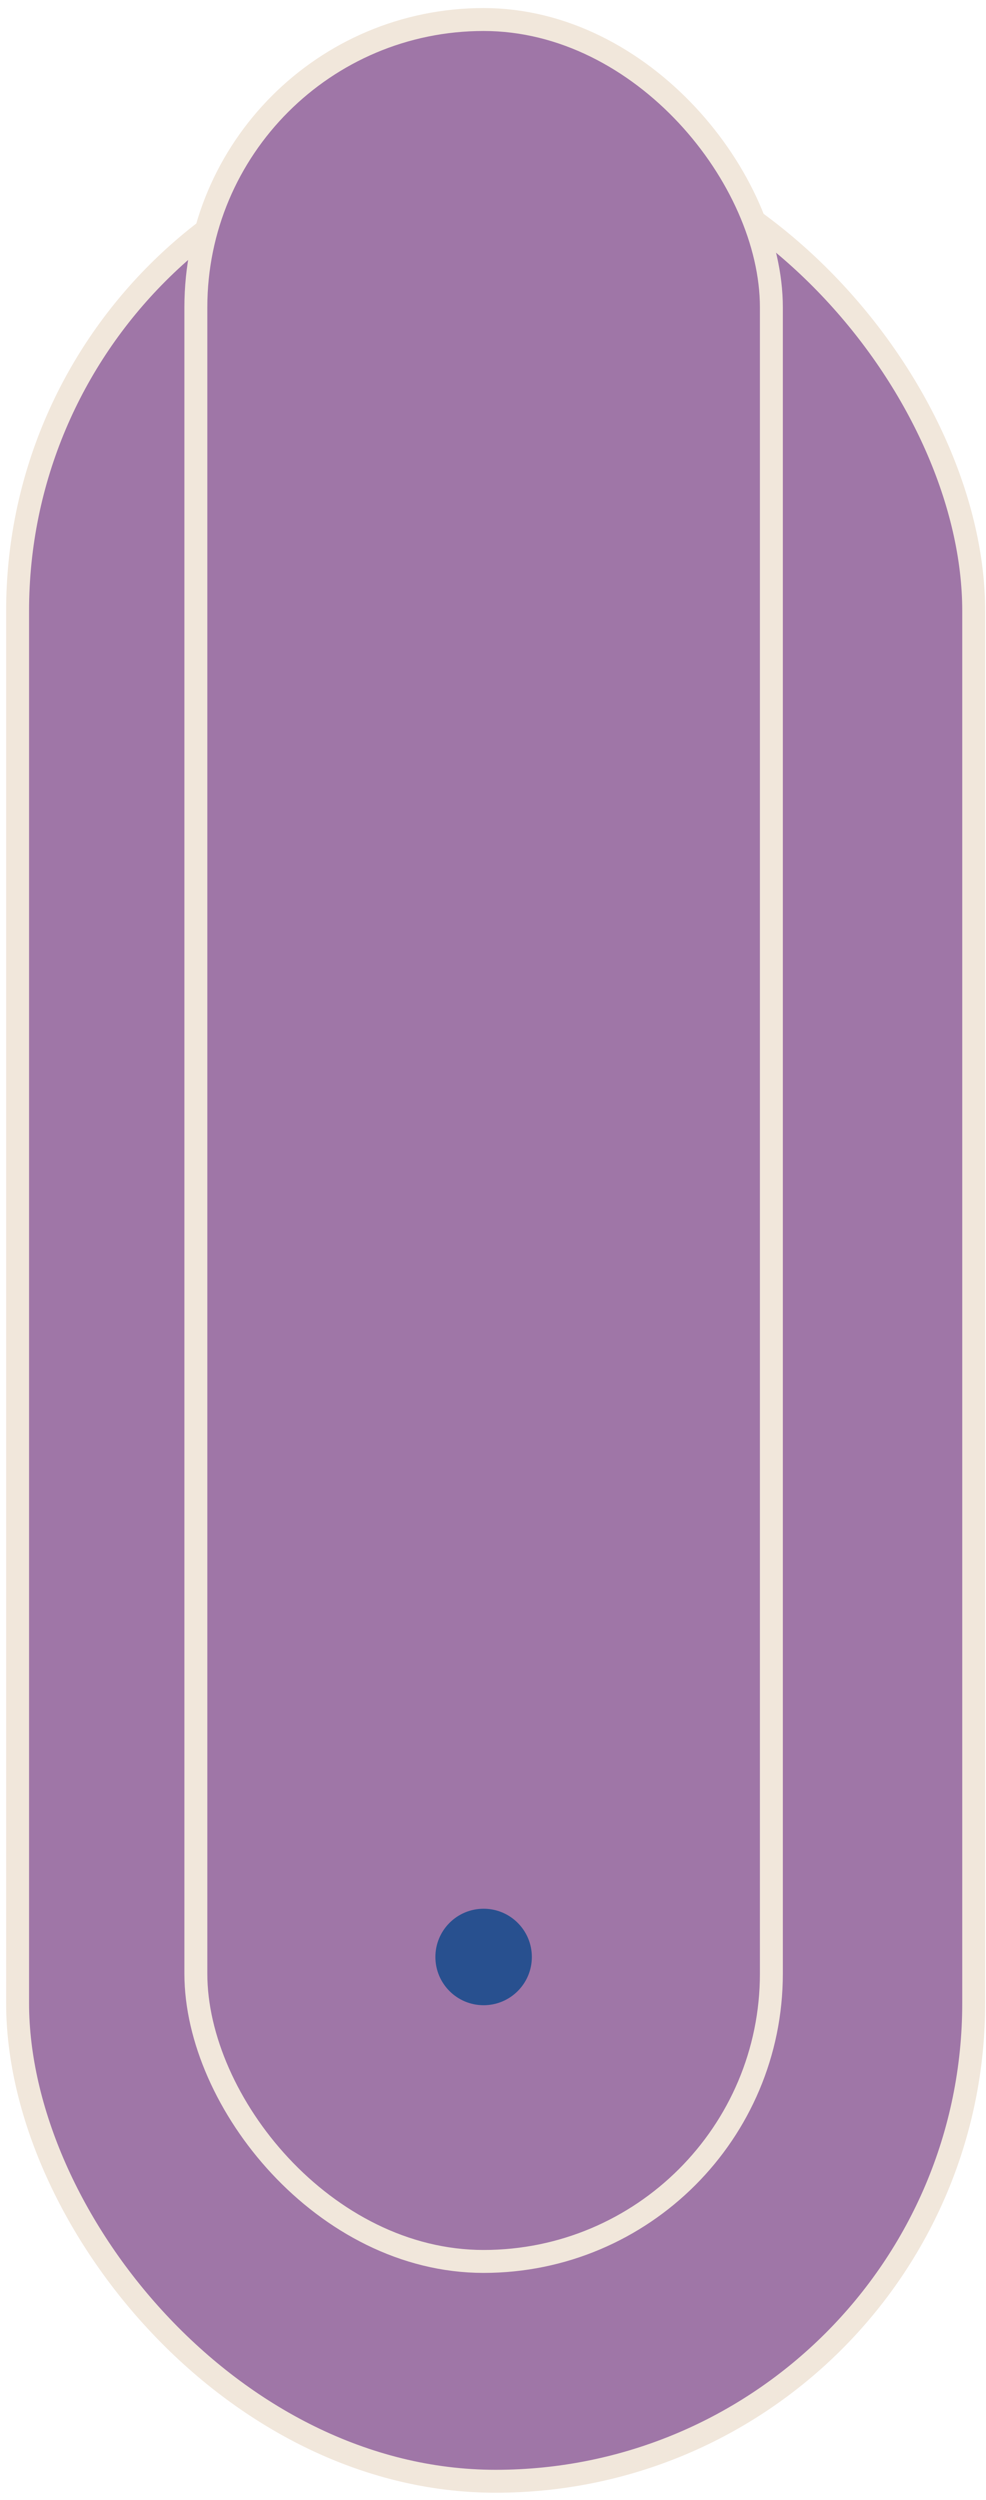
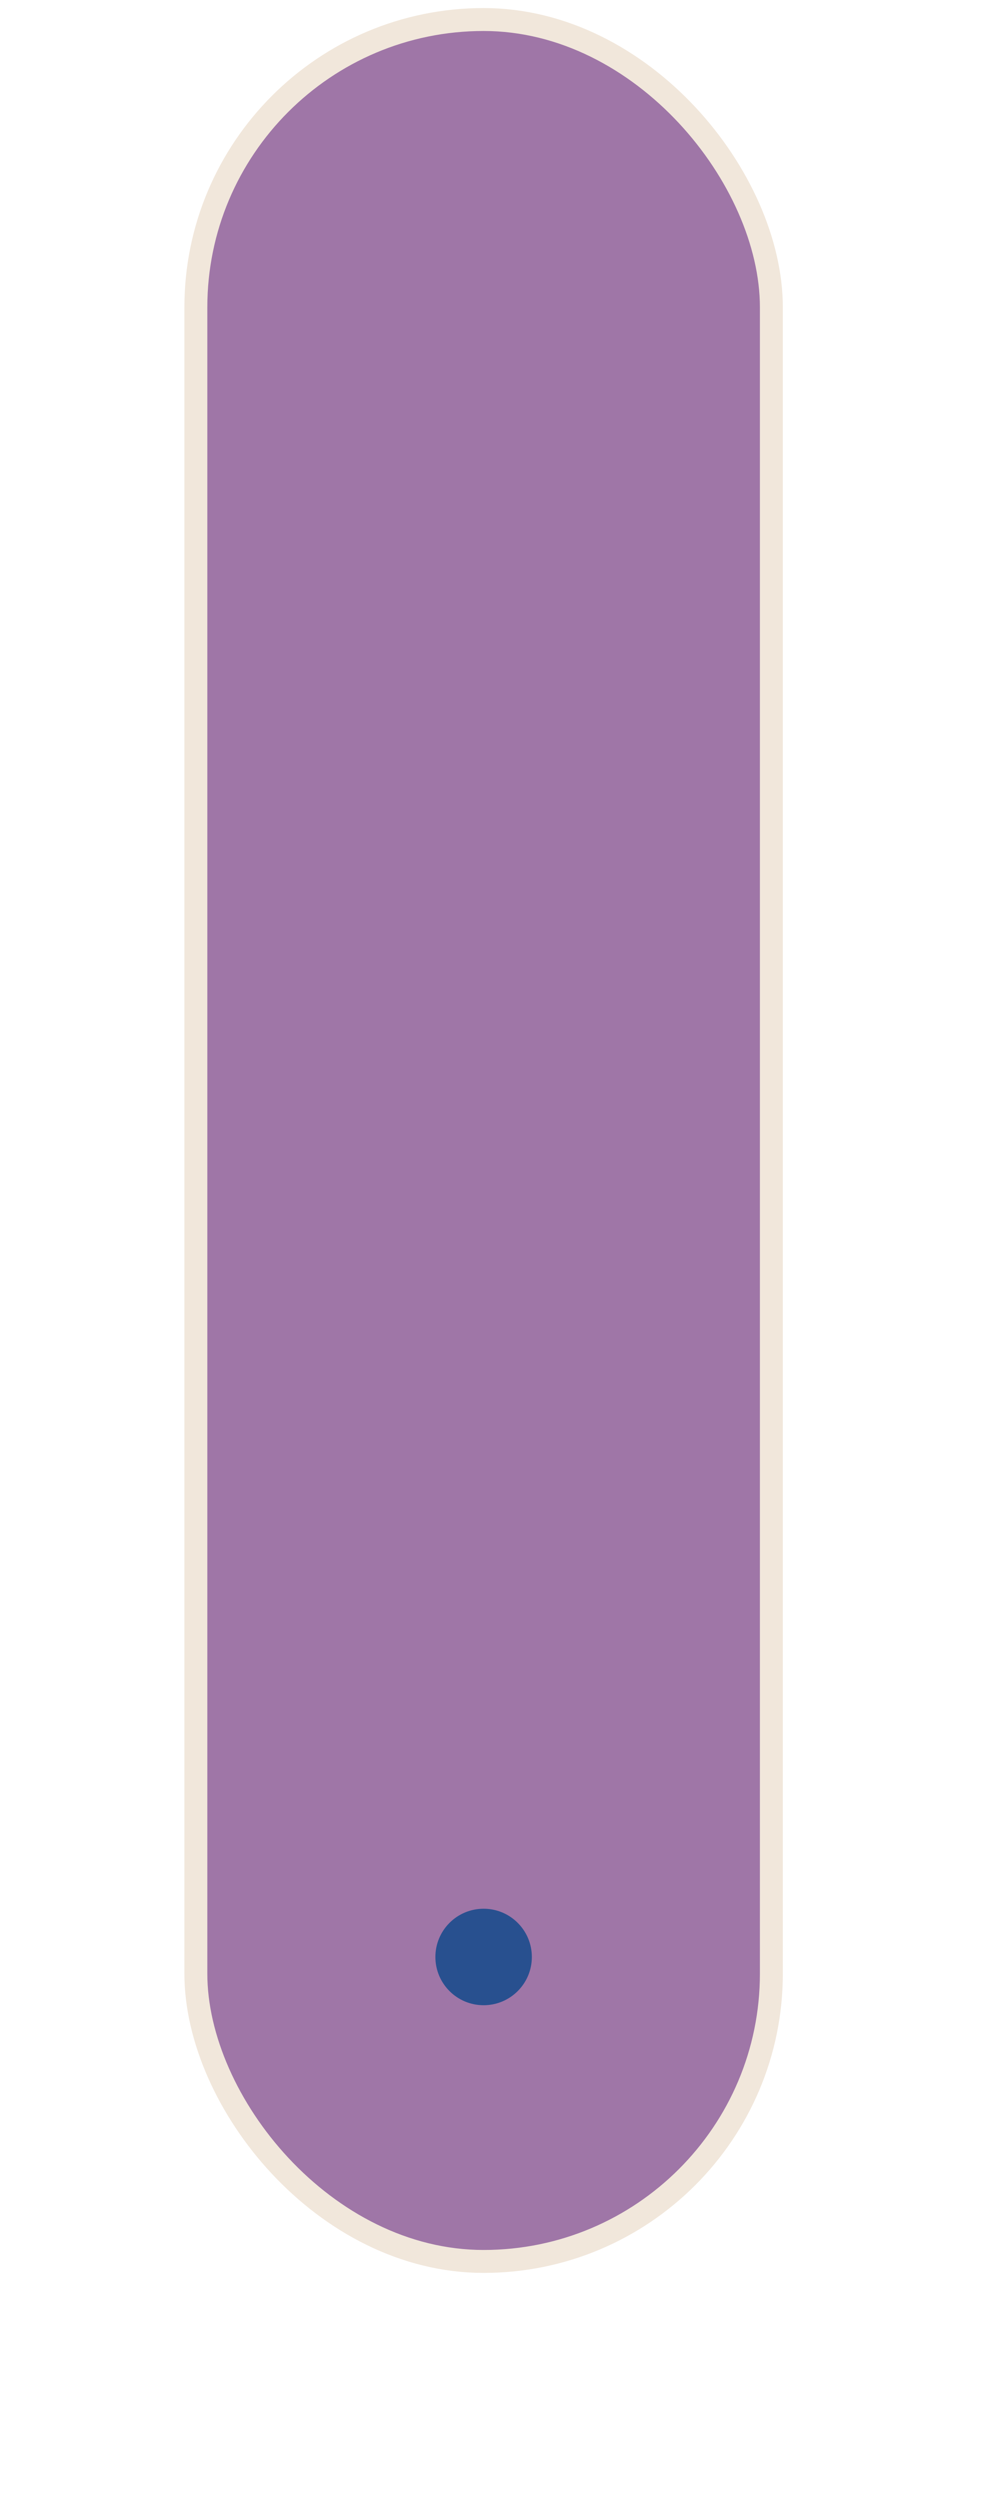
<svg xmlns="http://www.w3.org/2000/svg" width="86" height="218" fill="none" viewBox="0 0 86 218">
-   <rect width="83.393" height="204.781" x="1.535" y="11.579" fill="#9F76A7" stroke="#F1E7DB" stroke-width="2" rx="41.696" />
  <rect width="50.197" height="195.489" x="17.083" y="1.702" fill="#9F76A7" stroke="#F1E7DB" stroke-width="2" rx="25.099" />
  <circle cx="42.182" cy="170.643" r="4.207" fill="#28508F" />
</svg>